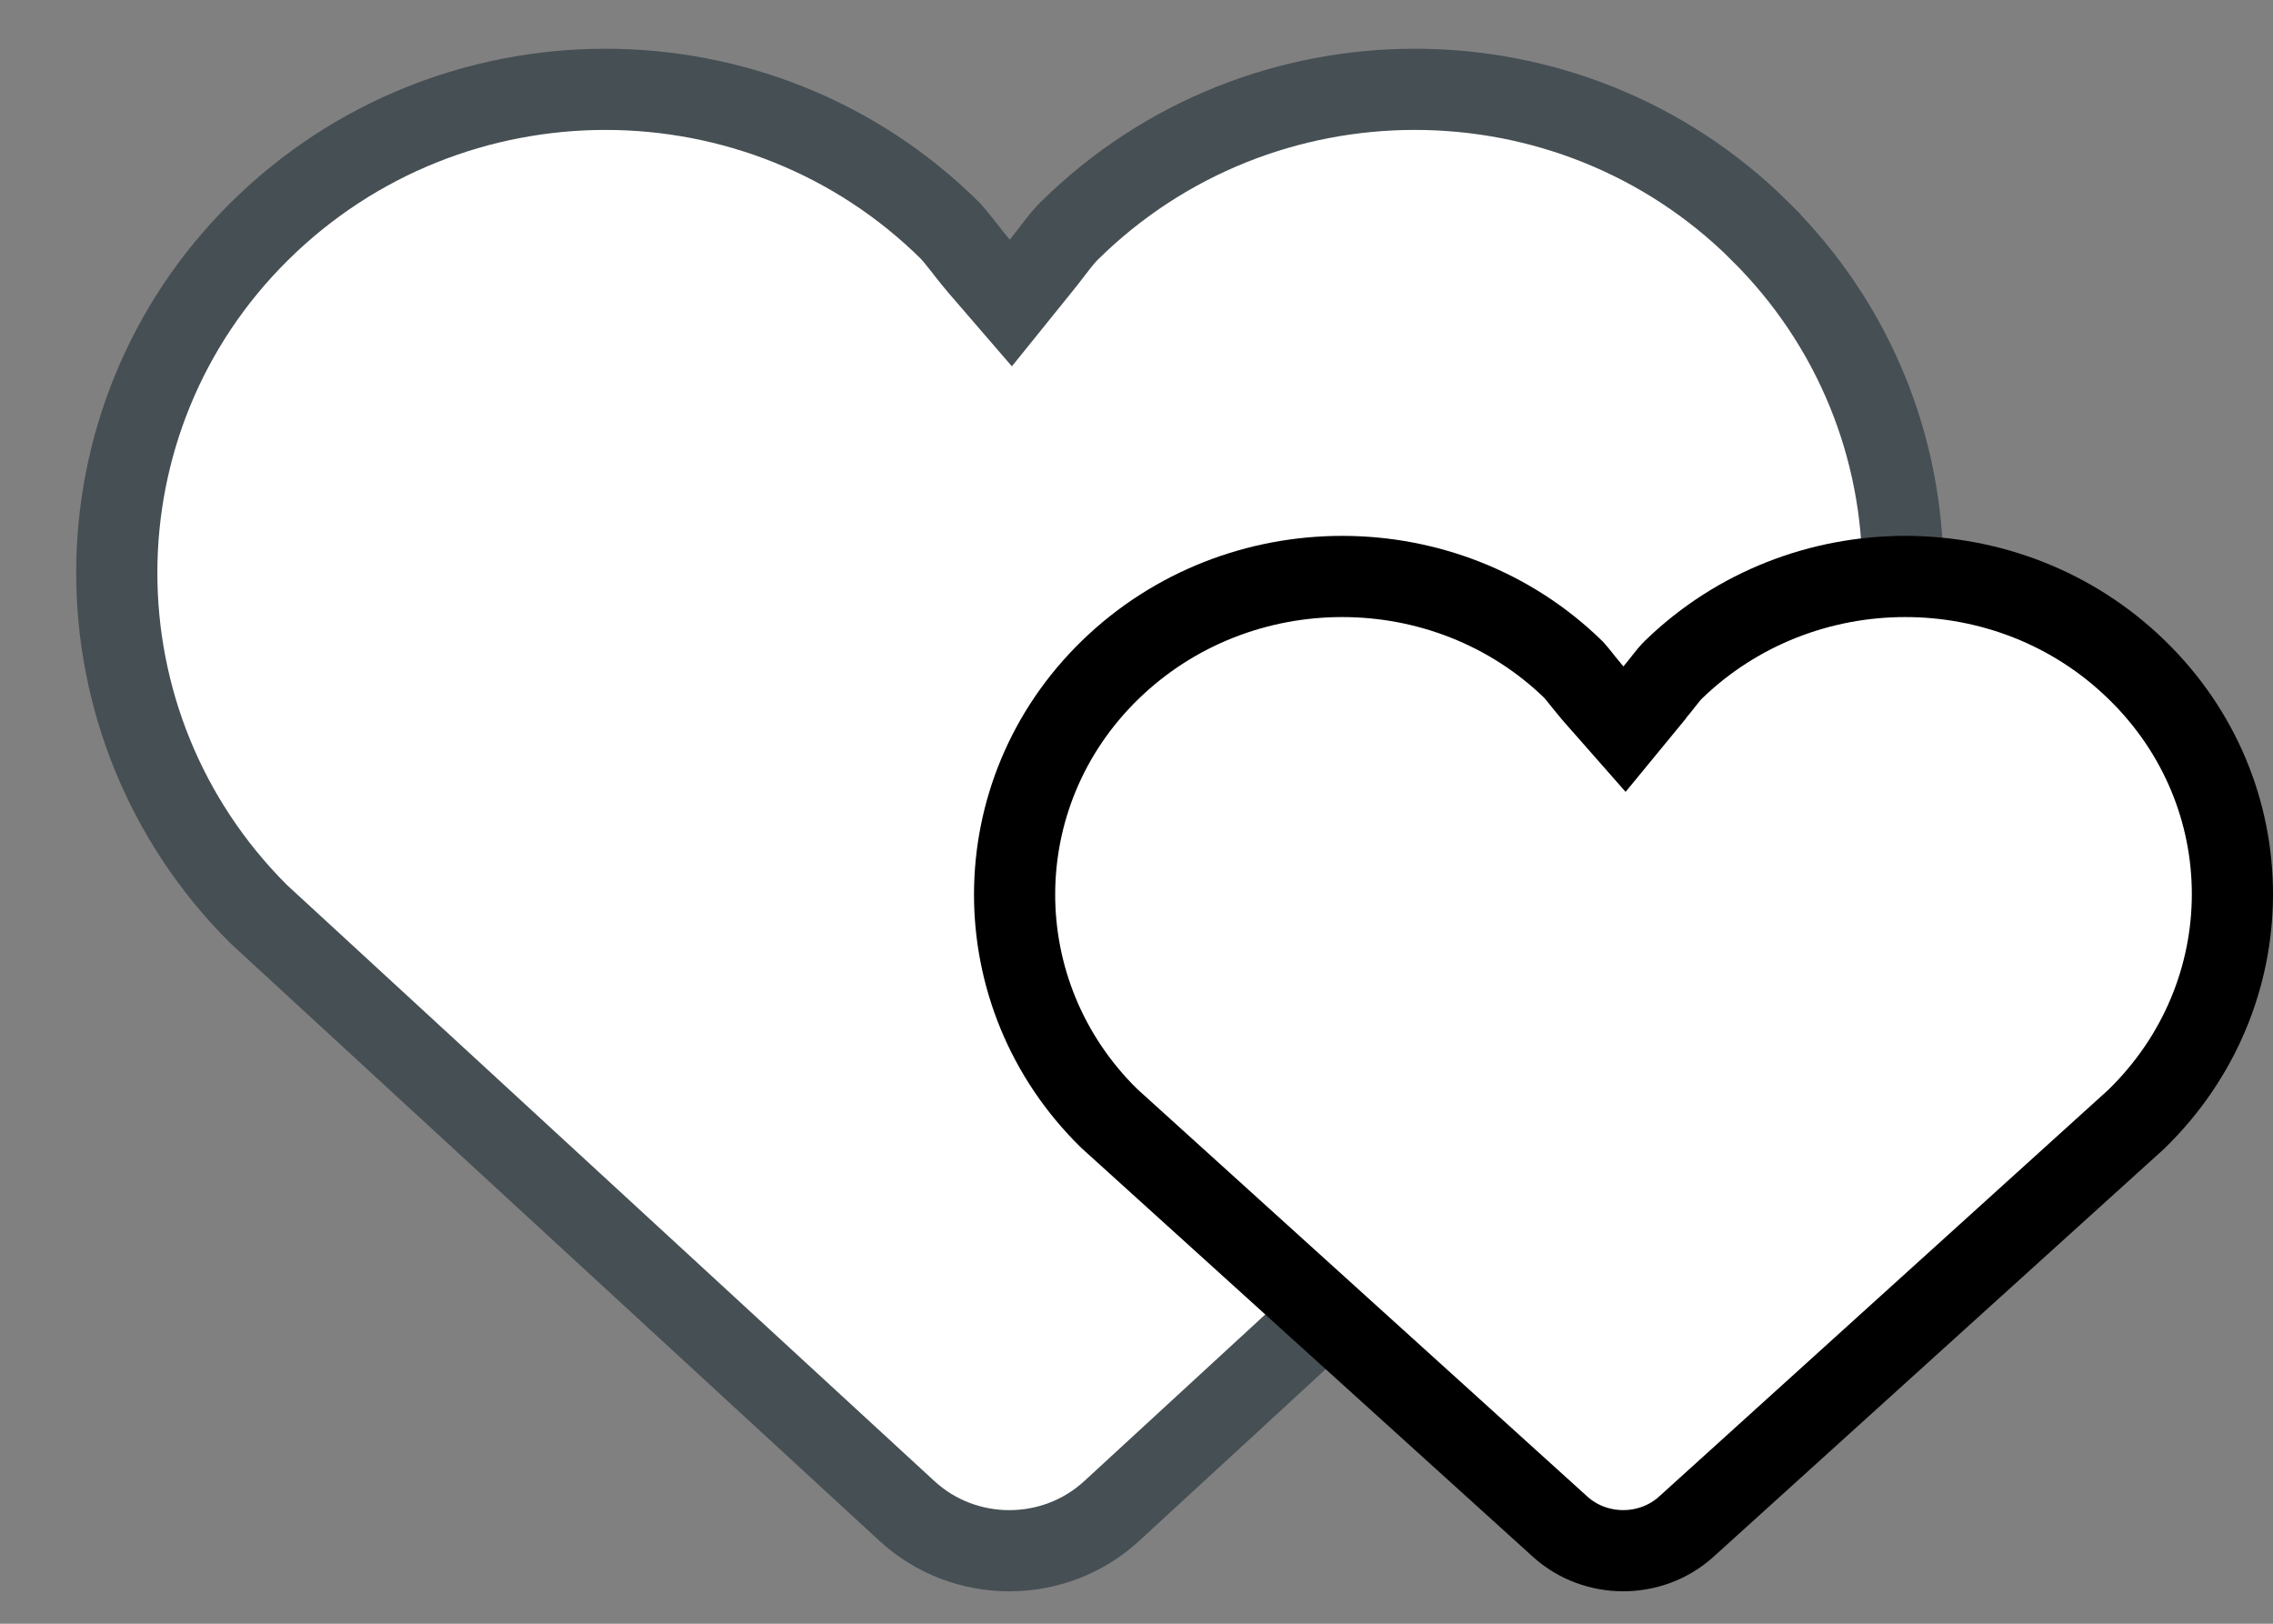
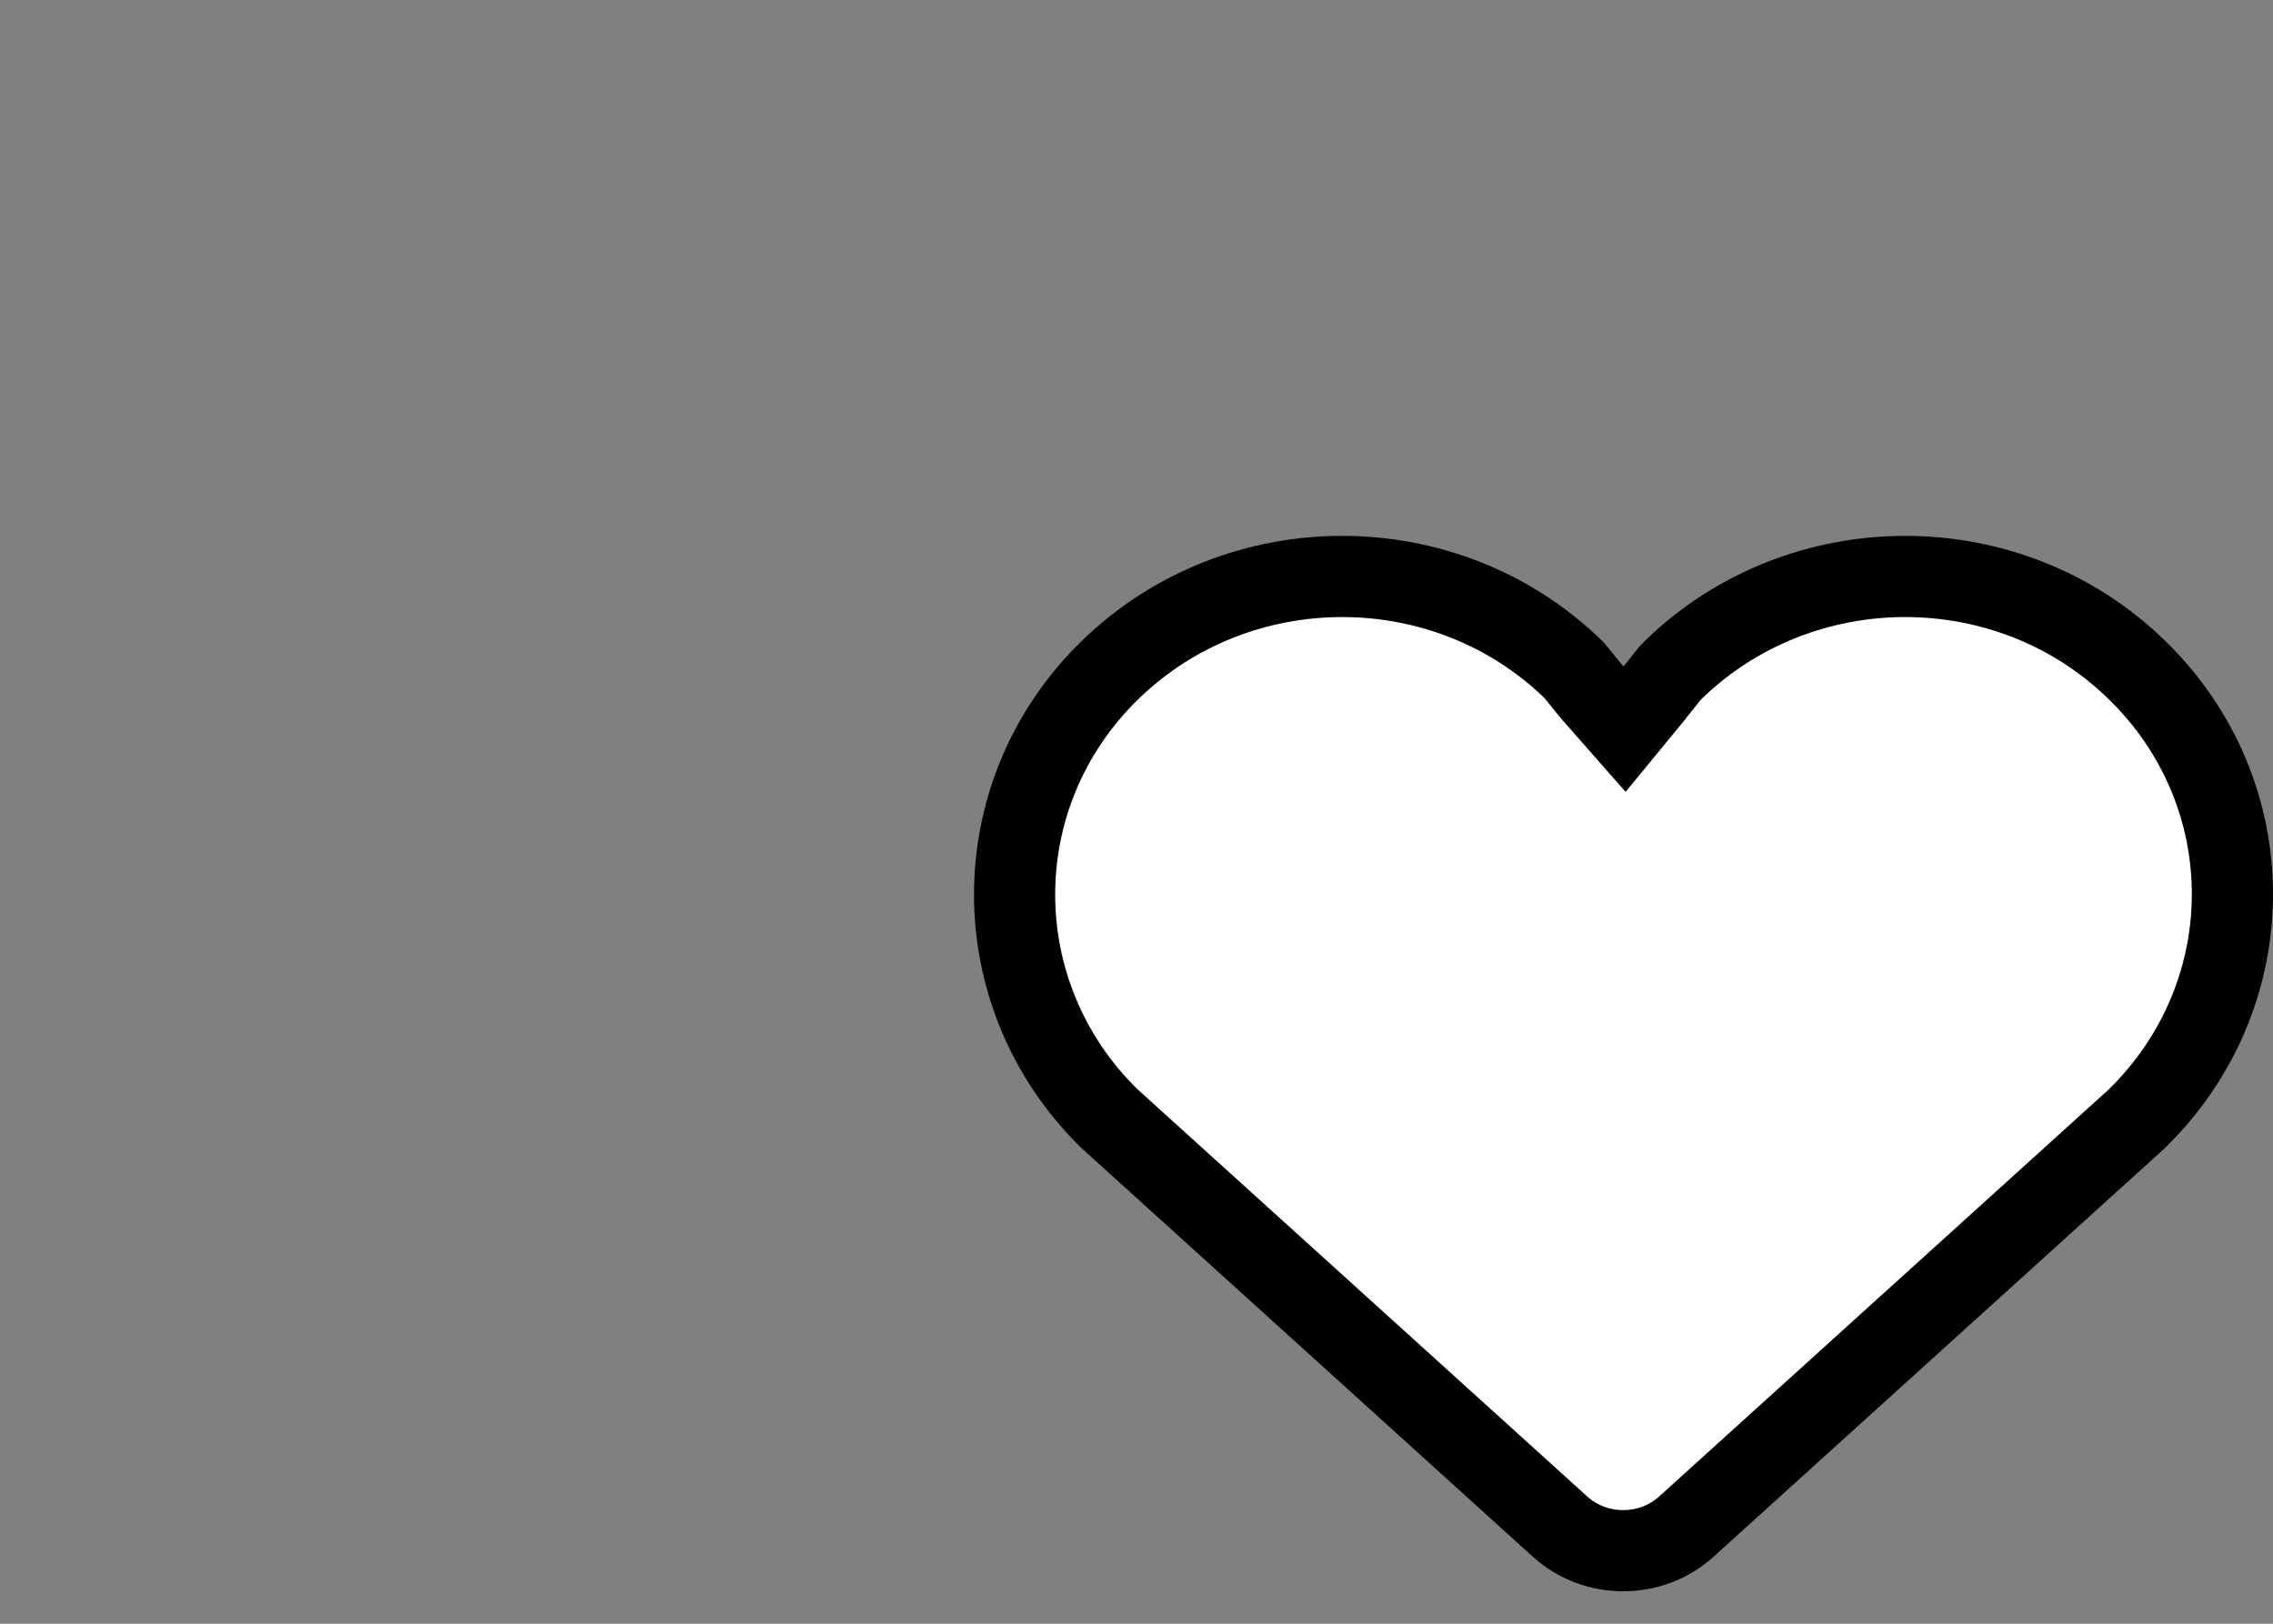
<svg xmlns="http://www.w3.org/2000/svg" width="28px" height="20px" viewBox="0 0 28 20" version="1.1">
  <rect x="0" y="0" width="28" height="20" fill="#808080" stroke="none" />
  <title>icon</title>
  <desc>Created with Sketch.</desc>
  <g id="mobile" stroke="none" stroke-width="1" fill="none" fill-rule="evenodd">
    <g id="隆美窗簾_shutters-landing-page" transform="translate(-146, -7449)" fill="#FFFFFF">
      <g id="9-我該怎麼選怎麼裝" transform="translate(0, 6632)">
        <g id="3-拉桿" transform="translate(5, 817)">
          <g id="icon" transform="translate(141, 0)">
-             <path d="M21.678,2.845 L21.678,2.844 C19.334,0.519 15.525,0.519 13.171,2.844 C13.118,2.897 13.067,2.958 12.985,3.065 C12.913,3.159 12.872,3.212 12.828,3.266 L12.452,3.732 L12.061,3.279 C12.01,3.22 11.969,3.169 11.896,3.075 C11.877,3.052 11.877,3.052 11.86,3.029 C11.788,2.937 11.743,2.883 11.707,2.844 C9.364,0.519 5.555,0.519 3.2,2.845 C0.852,5.164 0.855,8.936 3.187,11.26 L11.172,18.611 C11.881,19.264 12.986,19.264 13.695,18.611 L21.668,11.272 C24.028,8.94 24.031,5.169 21.678,2.845 Z" id="Path" stroke="#464F54" />
            <path d="M26.322,8.251 L26.322,8.251 C24.75,6.717 22.191,6.717 20.612,8.251 C20.581,8.281 20.55,8.318 20.497,8.386 C20.447,8.45 20.417,8.488 20.353,8.563 L20.386,8.527 L20.012,8.982 L19.623,8.54 C19.586,8.496 19.556,8.46 19.503,8.394 C19.491,8.378 19.491,8.378 19.478,8.362 C19.431,8.303 19.402,8.269 19.386,8.251 C17.814,6.717 15.255,6.717 13.676,8.251 C12.107,9.776 12.109,12.251 13.663,13.775 L19.218,18.804 C19.654,19.199 20.337,19.199 20.773,18.804 L26.315,13.787 C27.893,12.253 27.895,9.779 26.322,8.251 Z" id="Path-Copy" stroke="#000000" />
          </g>
        </g>
      </g>
    </g>
  </g>
</svg>